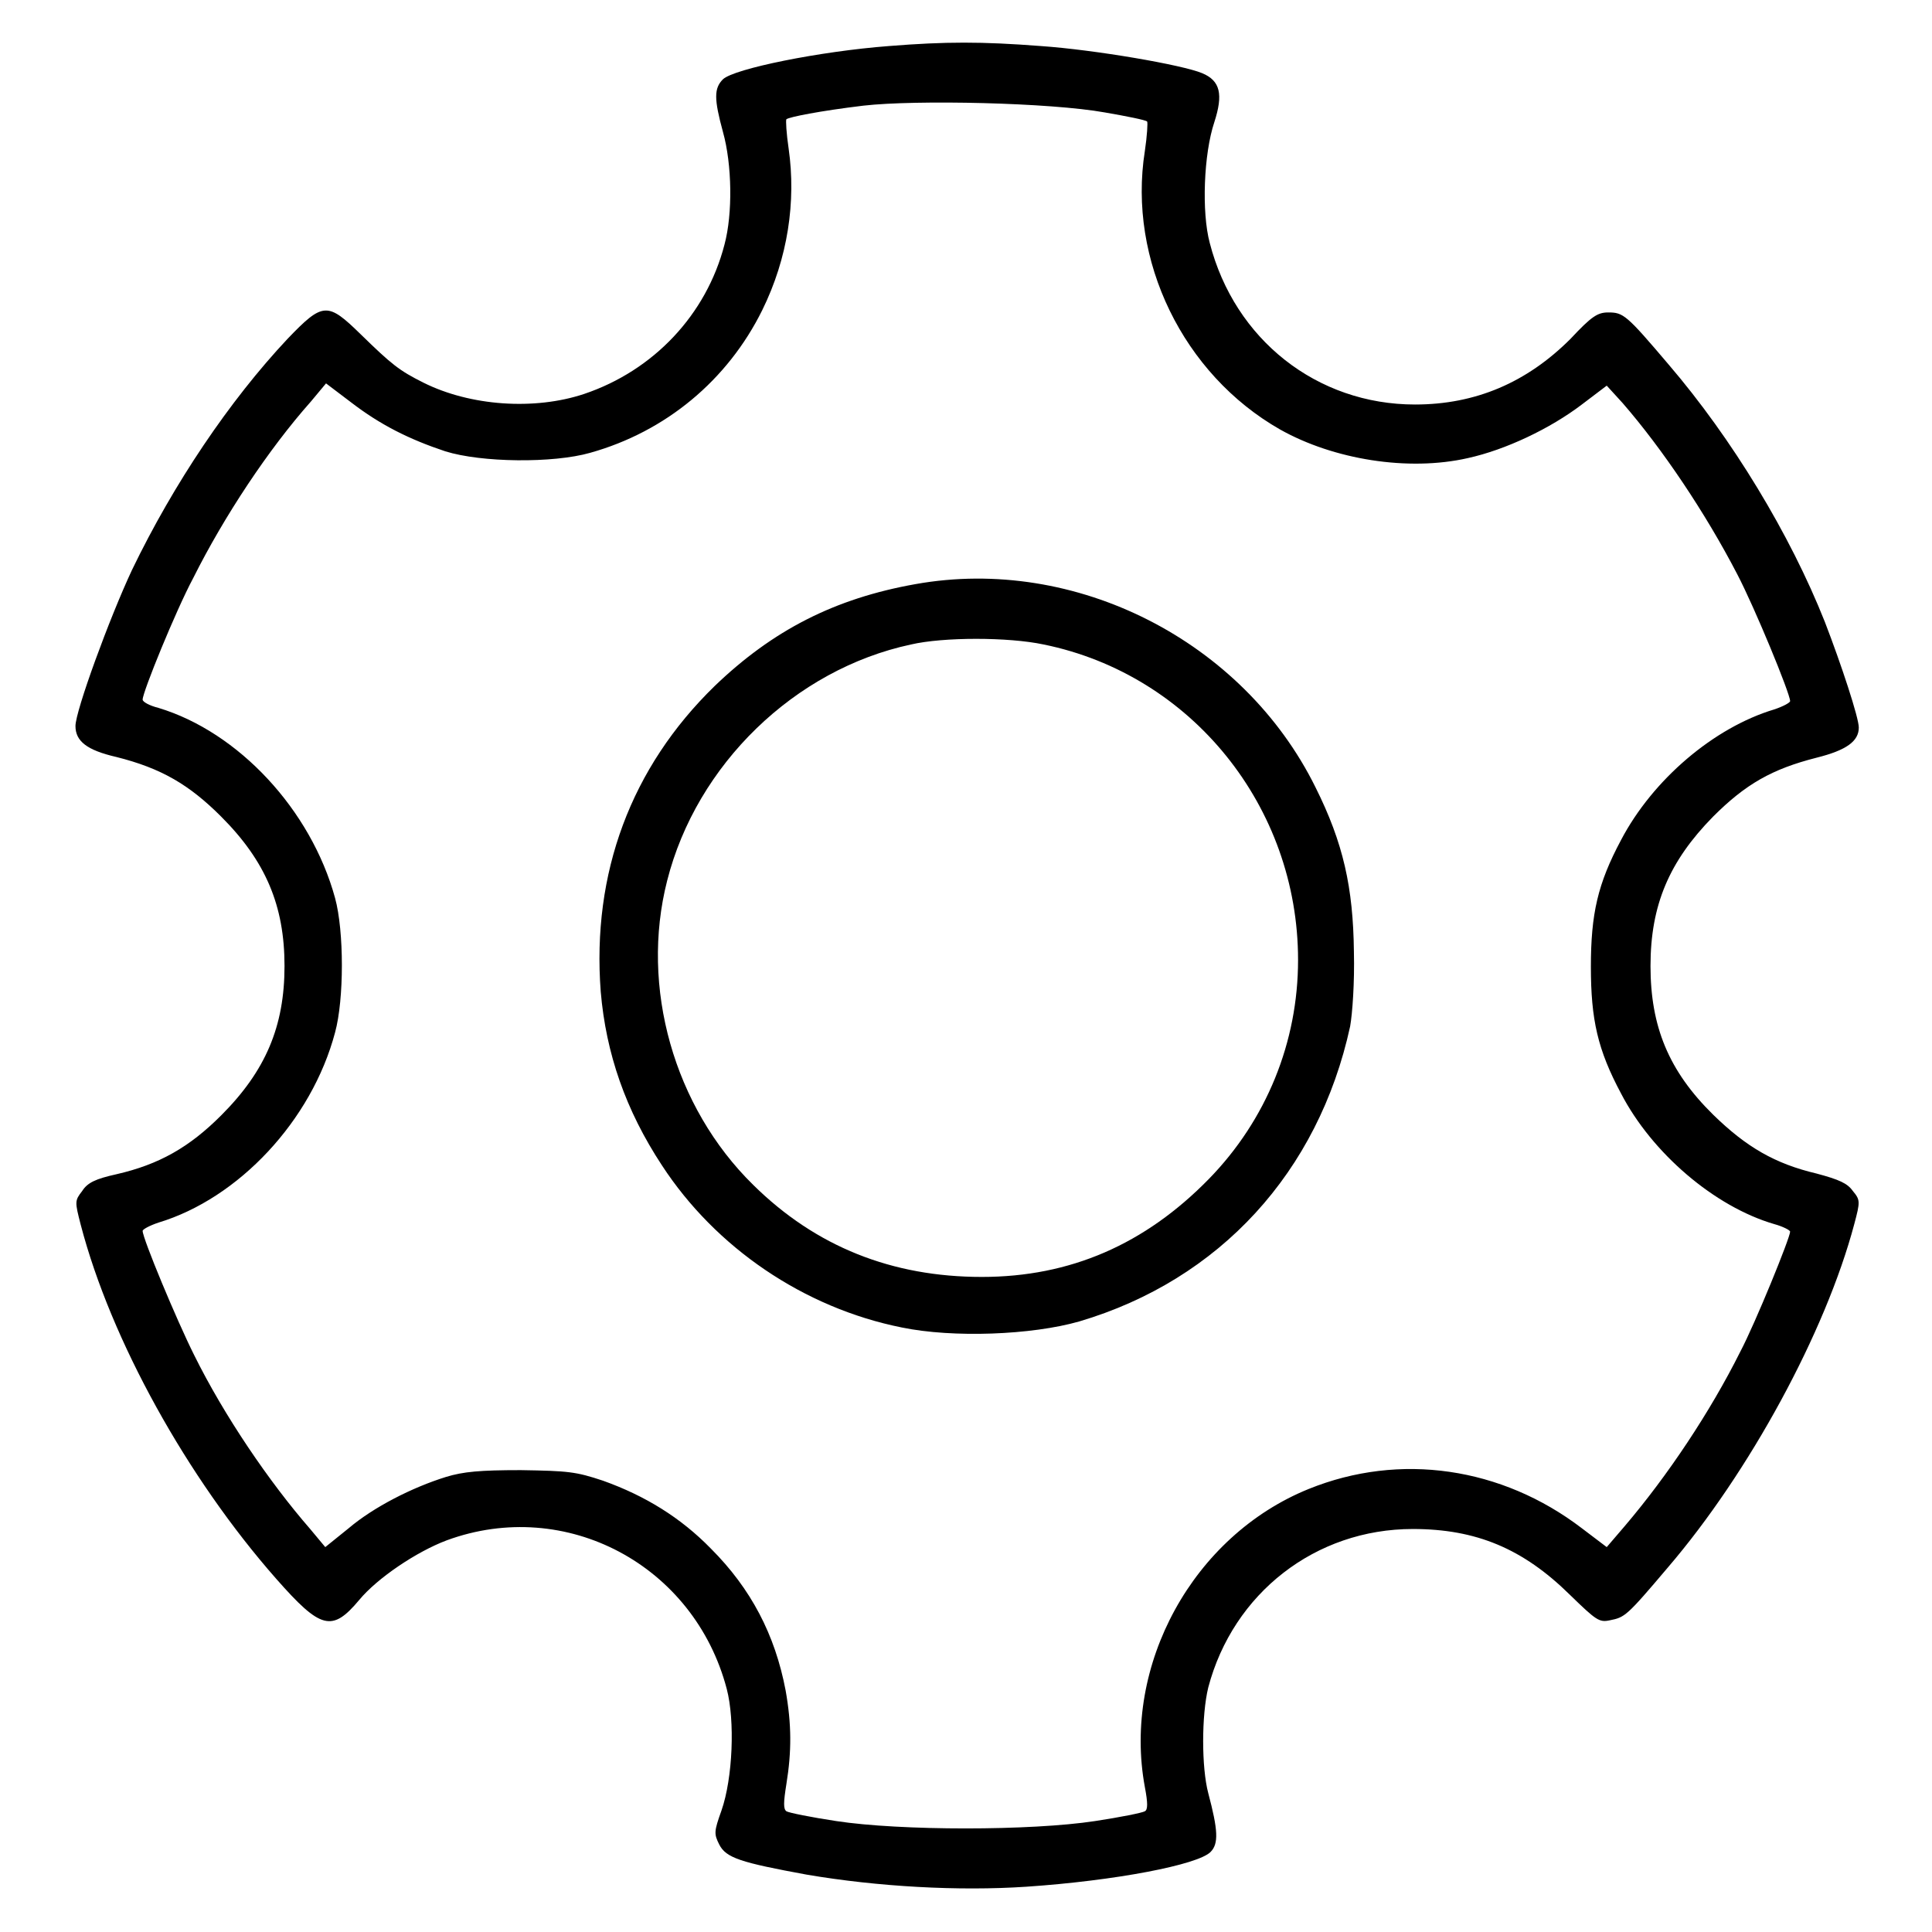
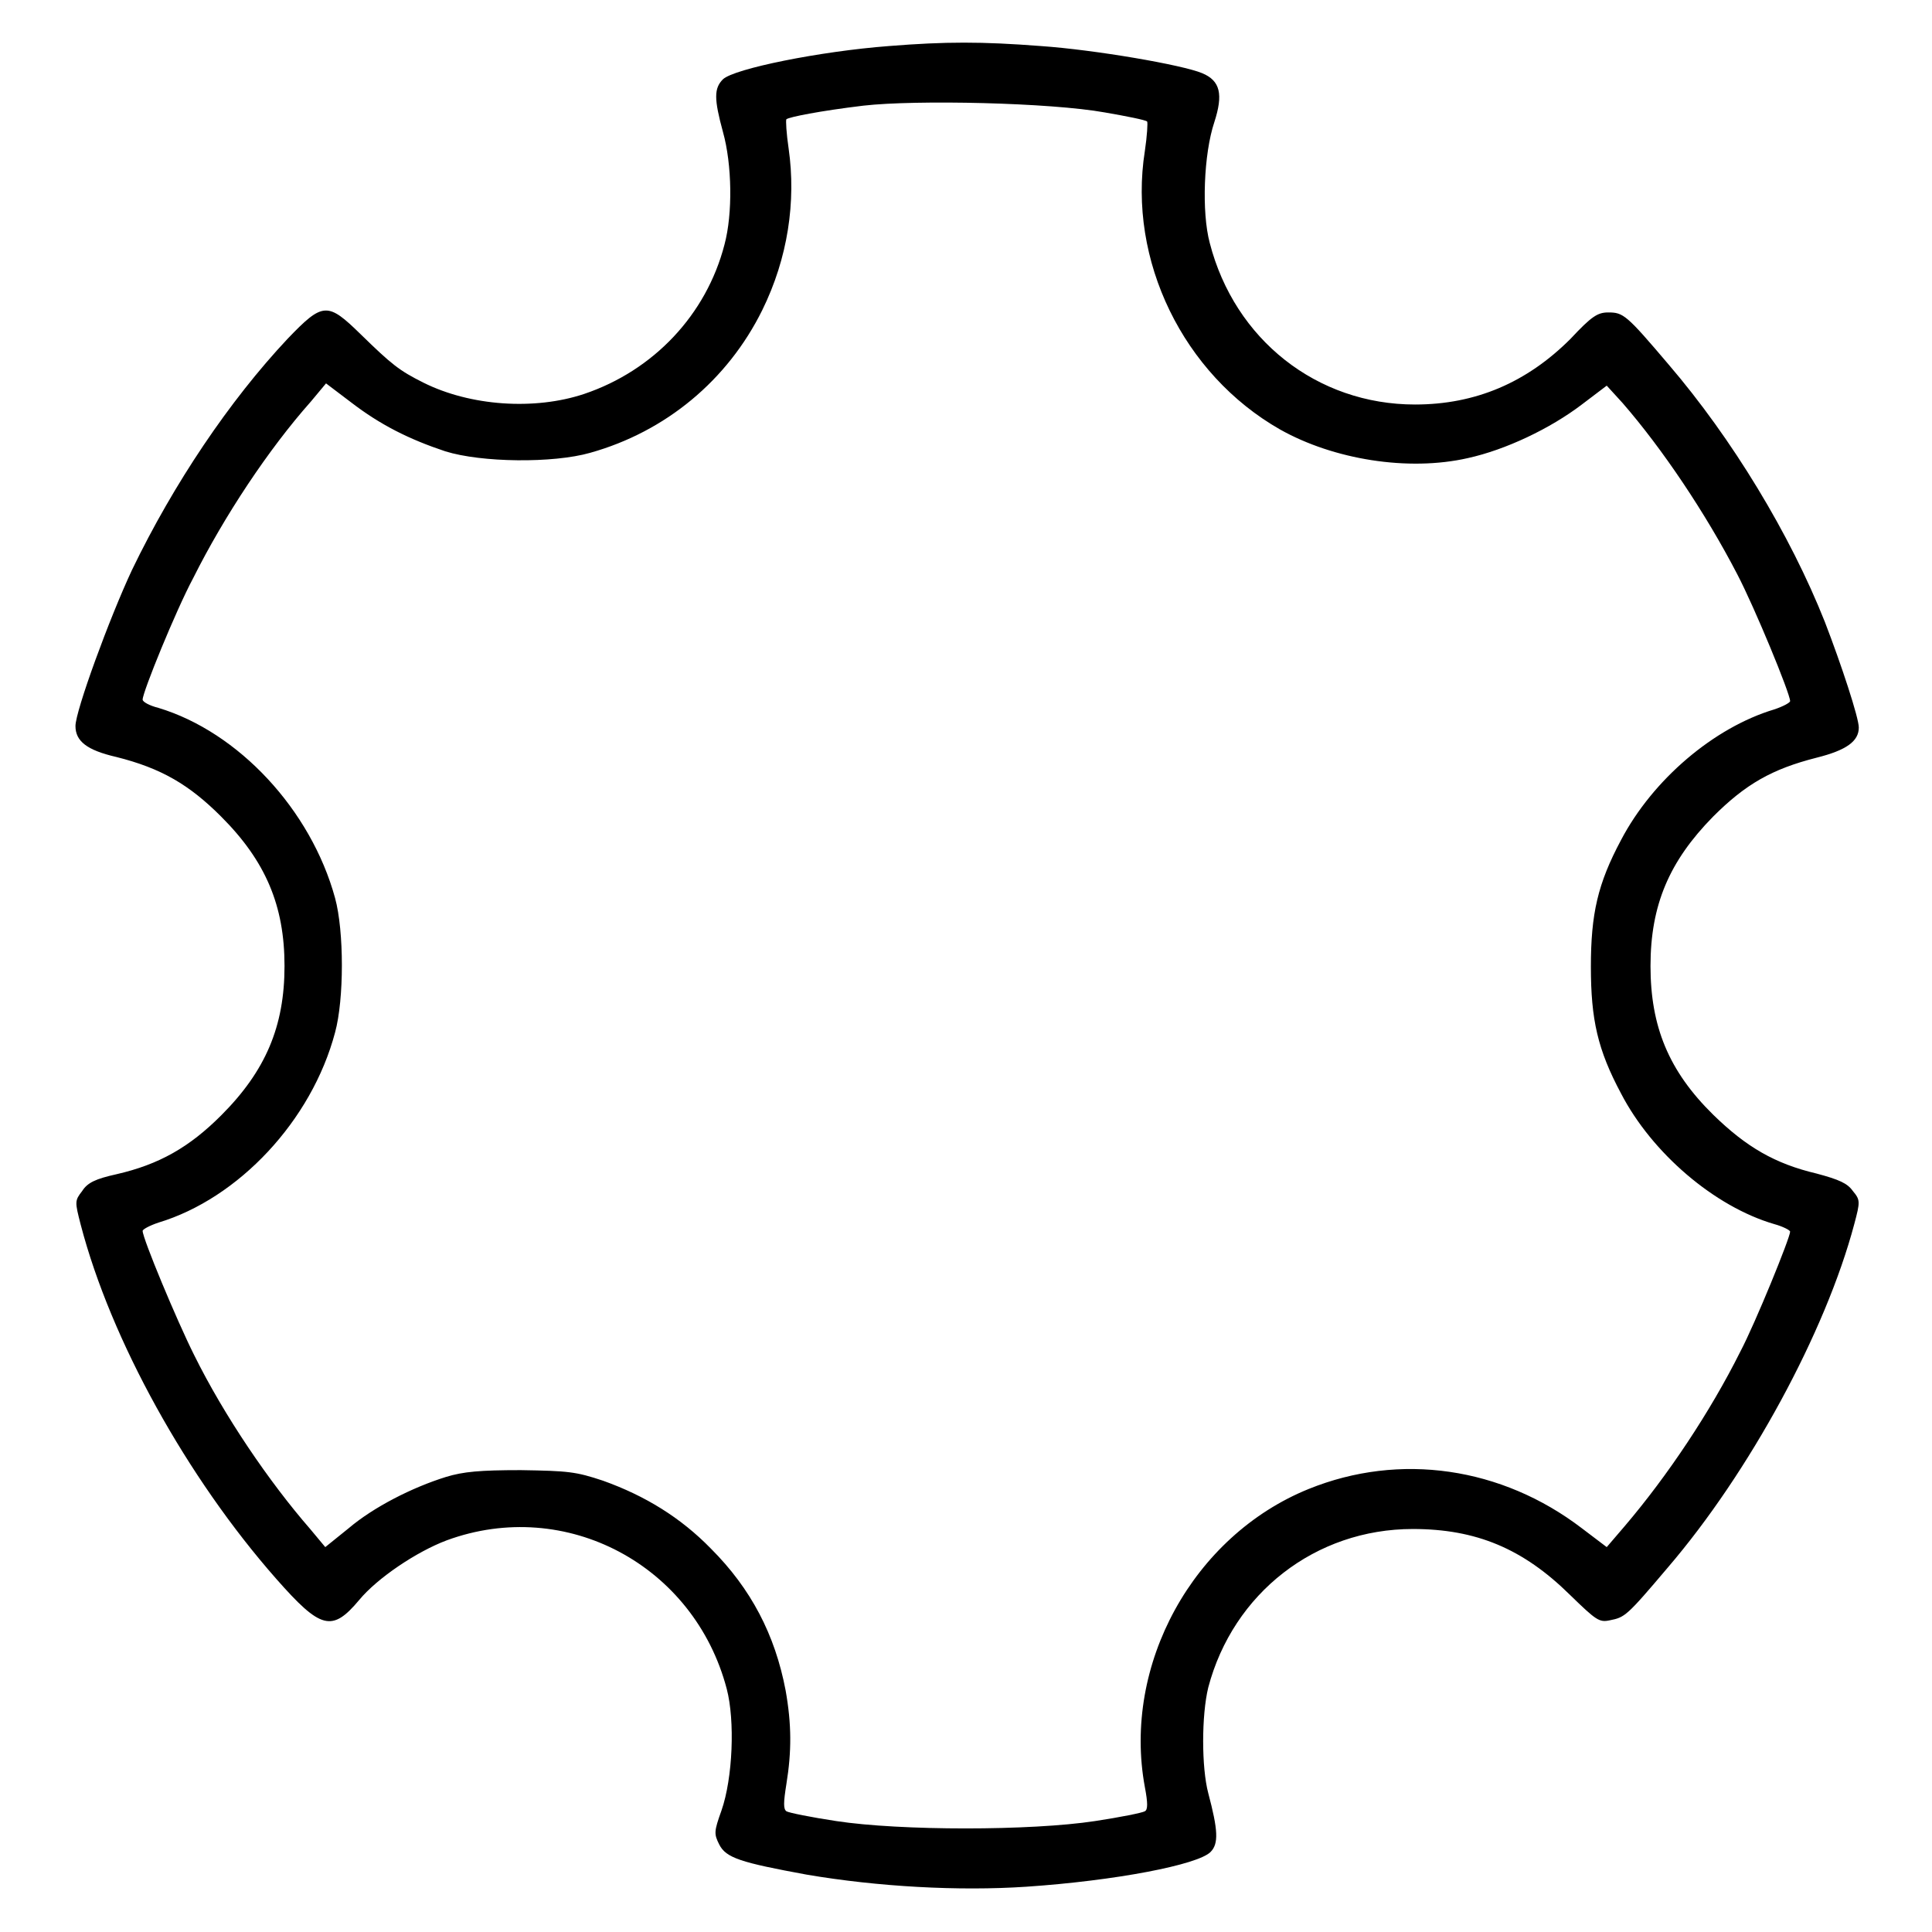
<svg xmlns="http://www.w3.org/2000/svg" version="1.1" x="0px" y="0px" viewBox="0 0 256 256" enable-background="new 0 0 256 256" xml:space="preserve">
  <g>
    <g>
      <g>
        <path fill="#000000" d="M117.8,6.1c-9.2,0.7-20.5,3-22,4.4c-1.2,1.2-1.2,2.6,0,7c1.2,4.3,1.3,10.8,0.2,14.9c-2.4,9.3-9.4,16.7-18.6,19.8c-6.6,2.2-15.1,1.6-21.3-1.5c-3.2-1.6-4.2-2.4-8.3-6.4c-4.4-4.3-5-4.3-9.7,0.6c-7.7,8.2-15.1,19.2-20.6,30.6C14.5,81.9,10,94.2,10,96.2c0,2,1.5,3.2,5.4,4.1c6,1.5,9.7,3.7,13.9,7.9c5.9,5.9,8.4,11.8,8.4,19.8c0,8-2.5,13.9-8.4,19.8c-4.2,4.2-8.2,6.5-13.9,7.8c-2.7,0.6-3.8,1.1-4.5,2.2c-1,1.3-1,1.4-0.2,4.5c4,15.3,14.1,33.5,25.9,46.9c5.9,6.7,7.4,7.1,11,2.8c2.4-2.9,7.6-6.4,11.6-7.9c15.8-5.8,32.8,3.3,37.1,19.7c1.1,4.2,0.8,11.8-0.7,16.1c-1,2.8-1,3.1-0.3,4.5c0.9,1.8,2.9,2.4,11.6,4c9.4,1.6,20.1,2.2,29.1,1.6c11.8-0.8,22.7-2.9,24.4-4.6c1.1-1.1,1-2.9-0.3-7.8c-0.9-3.4-0.9-10.3,0-14c3.3-12.5,14.2-21,27.1-21c8.4,0,14.6,2.6,20.8,8.7c3.5,3.4,3.9,3.7,5.3,3.4c2-0.4,2.2-0.5,7.7-7c10.8-12.6,20.9-31.2,24.7-45.5c0.8-3,0.8-3.2-0.2-4.4c-0.7-1-1.8-1.5-4.8-2.3c-5.5-1.3-9.3-3.5-13.7-7.8c-5.9-5.8-8.3-11.7-8.3-19.7c0-8.1,2.5-13.9,8.3-19.8c4.3-4.3,7.8-6.3,13.7-7.8c4-1,5.6-2.2,5.6-4c0-1.3-2.3-8.3-4.5-14c-4.6-11.6-12.3-24.3-20.7-34.1c-5.6-6.6-6-6.9-8-6.9c-1.4,0-2.2,0.5-5,3.5c-5.8,5.8-12.6,8.7-20.6,8.7c-13,0-23.9-8.6-27.2-21.4c-1.1-4.1-0.8-11.8,0.6-16c1.2-3.7,0.8-5.5-1.6-6.5c-2.6-1.1-14.2-3.1-21.4-3.6C130.1,5.5,125.3,5.5,117.8,6.1z M146.4,14.9c2.9,0.5,5.4,1,5.6,1.2c0.1,0.1,0,1.9-0.3,3.9c-2.3,14.5,5.1,29.6,17.9,36.9c7.1,4,17,5.6,24.9,3.8c5-1.1,10.9-3.9,15.1-7.1l3.3-2.5l2.1,2.3c5.3,6.1,11,14.6,15.2,22.7c2.3,4.4,7,15.8,7,16.8c0,0.2-0.9,0.7-2.1,1.1c-8,2.4-16.1,9.3-20.3,17.3c-3.1,5.8-4,9.8-4,16.8c0,7,0.9,11,4,16.8c4.1,7.9,12.4,15,20.3,17.3c1.1,0.3,2.1,0.8,2.1,1c0,0.8-4.6,12.1-6.6,15.9c-4,8-9.6,16.4-15.3,23.1l-2.4,2.8l-3.3-2.5c-10.6-8.1-24.1-10.1-36.2-5.2c-15.3,6.2-24.7,23.3-21.7,39.5c0.4,2.1,0.4,3,0,3.2c-0.3,0.2-3.3,0.8-6.6,1.3c-8.5,1.3-25.8,1.3-34.3,0c-3.3-0.5-6.3-1.1-6.6-1.3c-0.4-0.3-0.4-1.1,0-3.6c0.7-4.3,0.7-7.9-0.1-12.4c-1.4-7.4-4.6-13.5-9.9-18.8c-4-4.1-8.7-7-14.3-9c-3.6-1.2-4.6-1.3-10.9-1.4c-5.4,0-7.6,0.2-9.9,0.9c-4.5,1.4-9.6,4-12.9,6.8l-3.1,2.5l-2-2.4c-5.4-6.2-11.4-15-15.4-23.1c-2.3-4.6-6.8-15.4-6.8-16.4c0-0.2,0.9-0.7,2.1-1.1c10.6-3.2,20.3-13.5,23.4-25.2c1.2-4.4,1.2-13.4,0-17.8c-3.2-11.7-12.8-22-23.4-25.2c-1.2-0.3-2.1-0.8-2.1-1.1c0-1,4.4-11.8,6.7-16.1c4.1-8.2,10-17.1,15.6-23.4l2-2.4l3.3,2.5c3.9,3,7.7,4.9,12.5,6.5c4.8,1.5,14.3,1.6,19.2,0.2c10-2.8,18.2-9.6,22.8-18.9c3.4-6.9,4.5-14.4,3.5-21.4c-0.3-2-0.4-3.8-0.3-3.9c0.4-0.3,4.4-1.1,10.2-1.8C121.4,13.2,139.2,13.6,146.4,14.9z" />
-         <path fill="#000000" d="M121.3,77.4c-10.7,1.9-18.9,6.1-26.6,13.5c-11.1,10.8-16.3,24.8-15.1,40.5c0.7,8.2,3.3,15.7,8.1,23c7.1,10.9,18.8,18.9,31.8,21.5c6.8,1.4,17.2,1,23.5-0.8c18.6-5.5,31.7-19.8,35.9-39.1c0.3-1.7,0.6-5.8,0.5-9.9c-0.1-8.5-1.4-14.4-5.1-21.8C164.7,84.9,142.5,73.6,121.3,77.4z M138.3,85.4c19.6,4,33.7,21.5,33.7,41.8c0,10.9-4.2,21.2-11.8,29c-8.5,8.7-18.4,13-30.1,13c-11.9,0-22-4-30.3-12.2c-10.5-10.3-15-26.2-11.4-40.3c3.9-15.4,16.9-28,32.3-31.3C125,84.4,133.6,84.4,138.3,85.4z" />
      </g>
    </g>
  </g>
</svg>